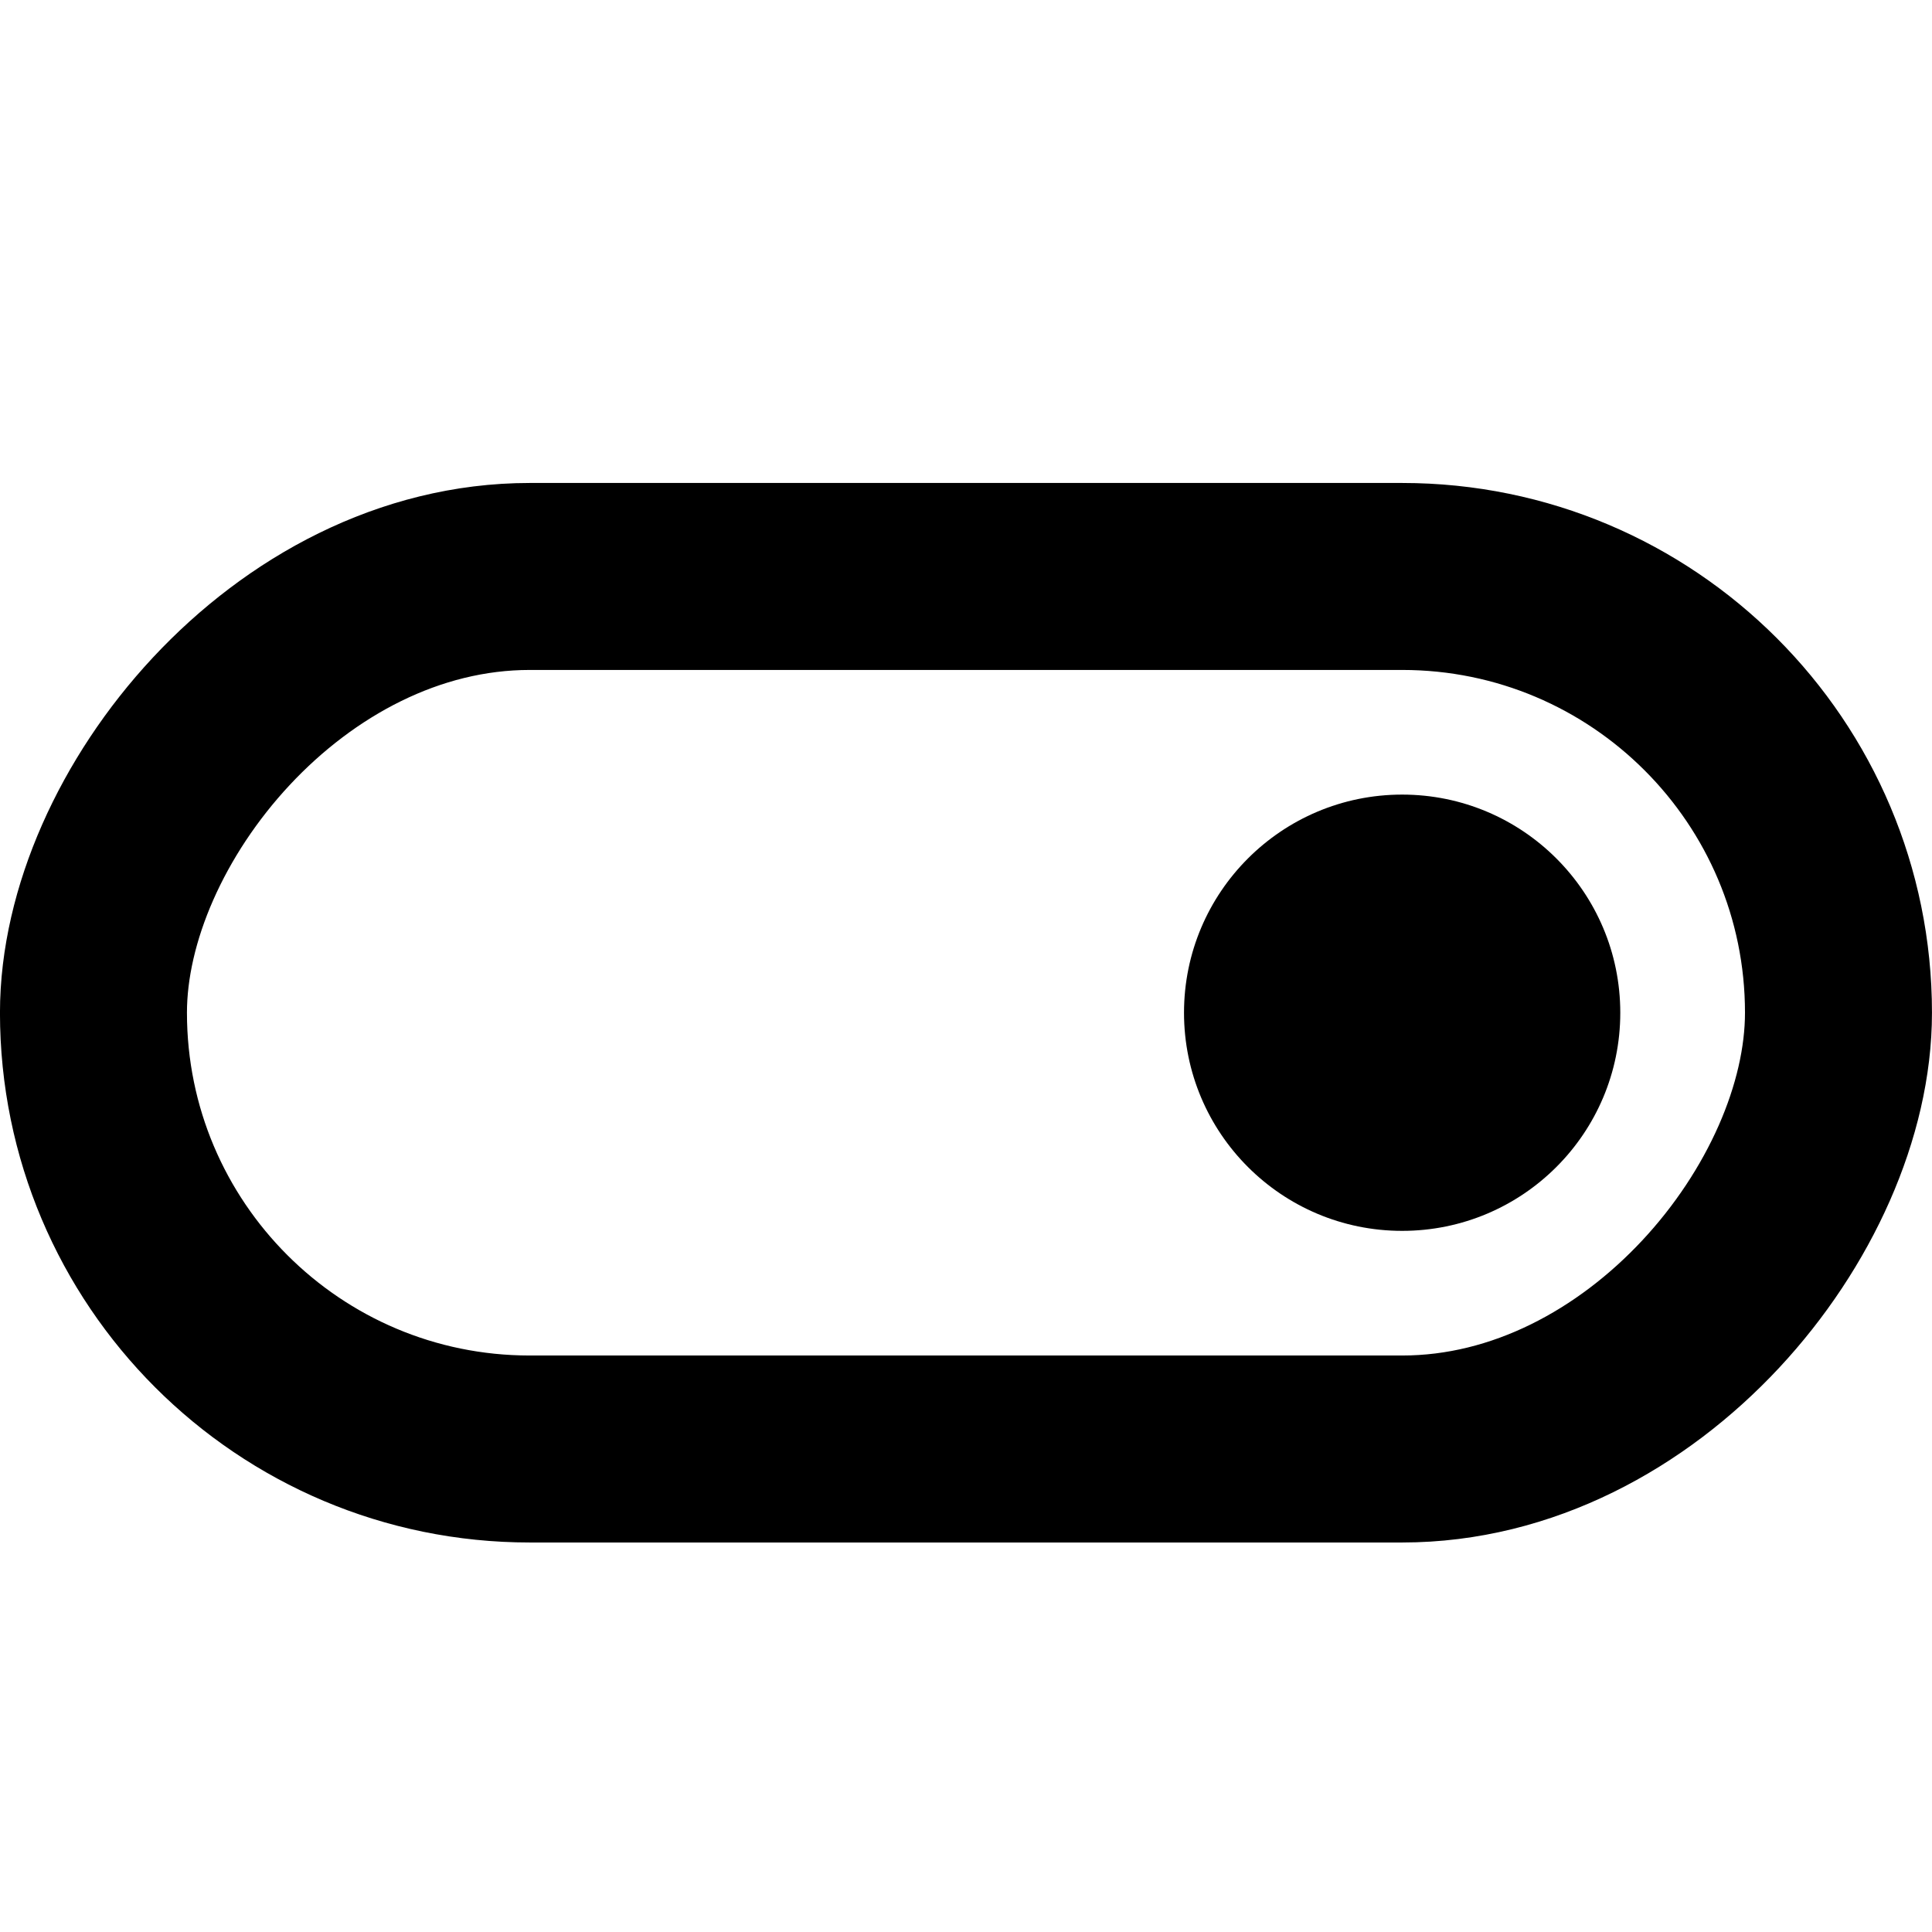
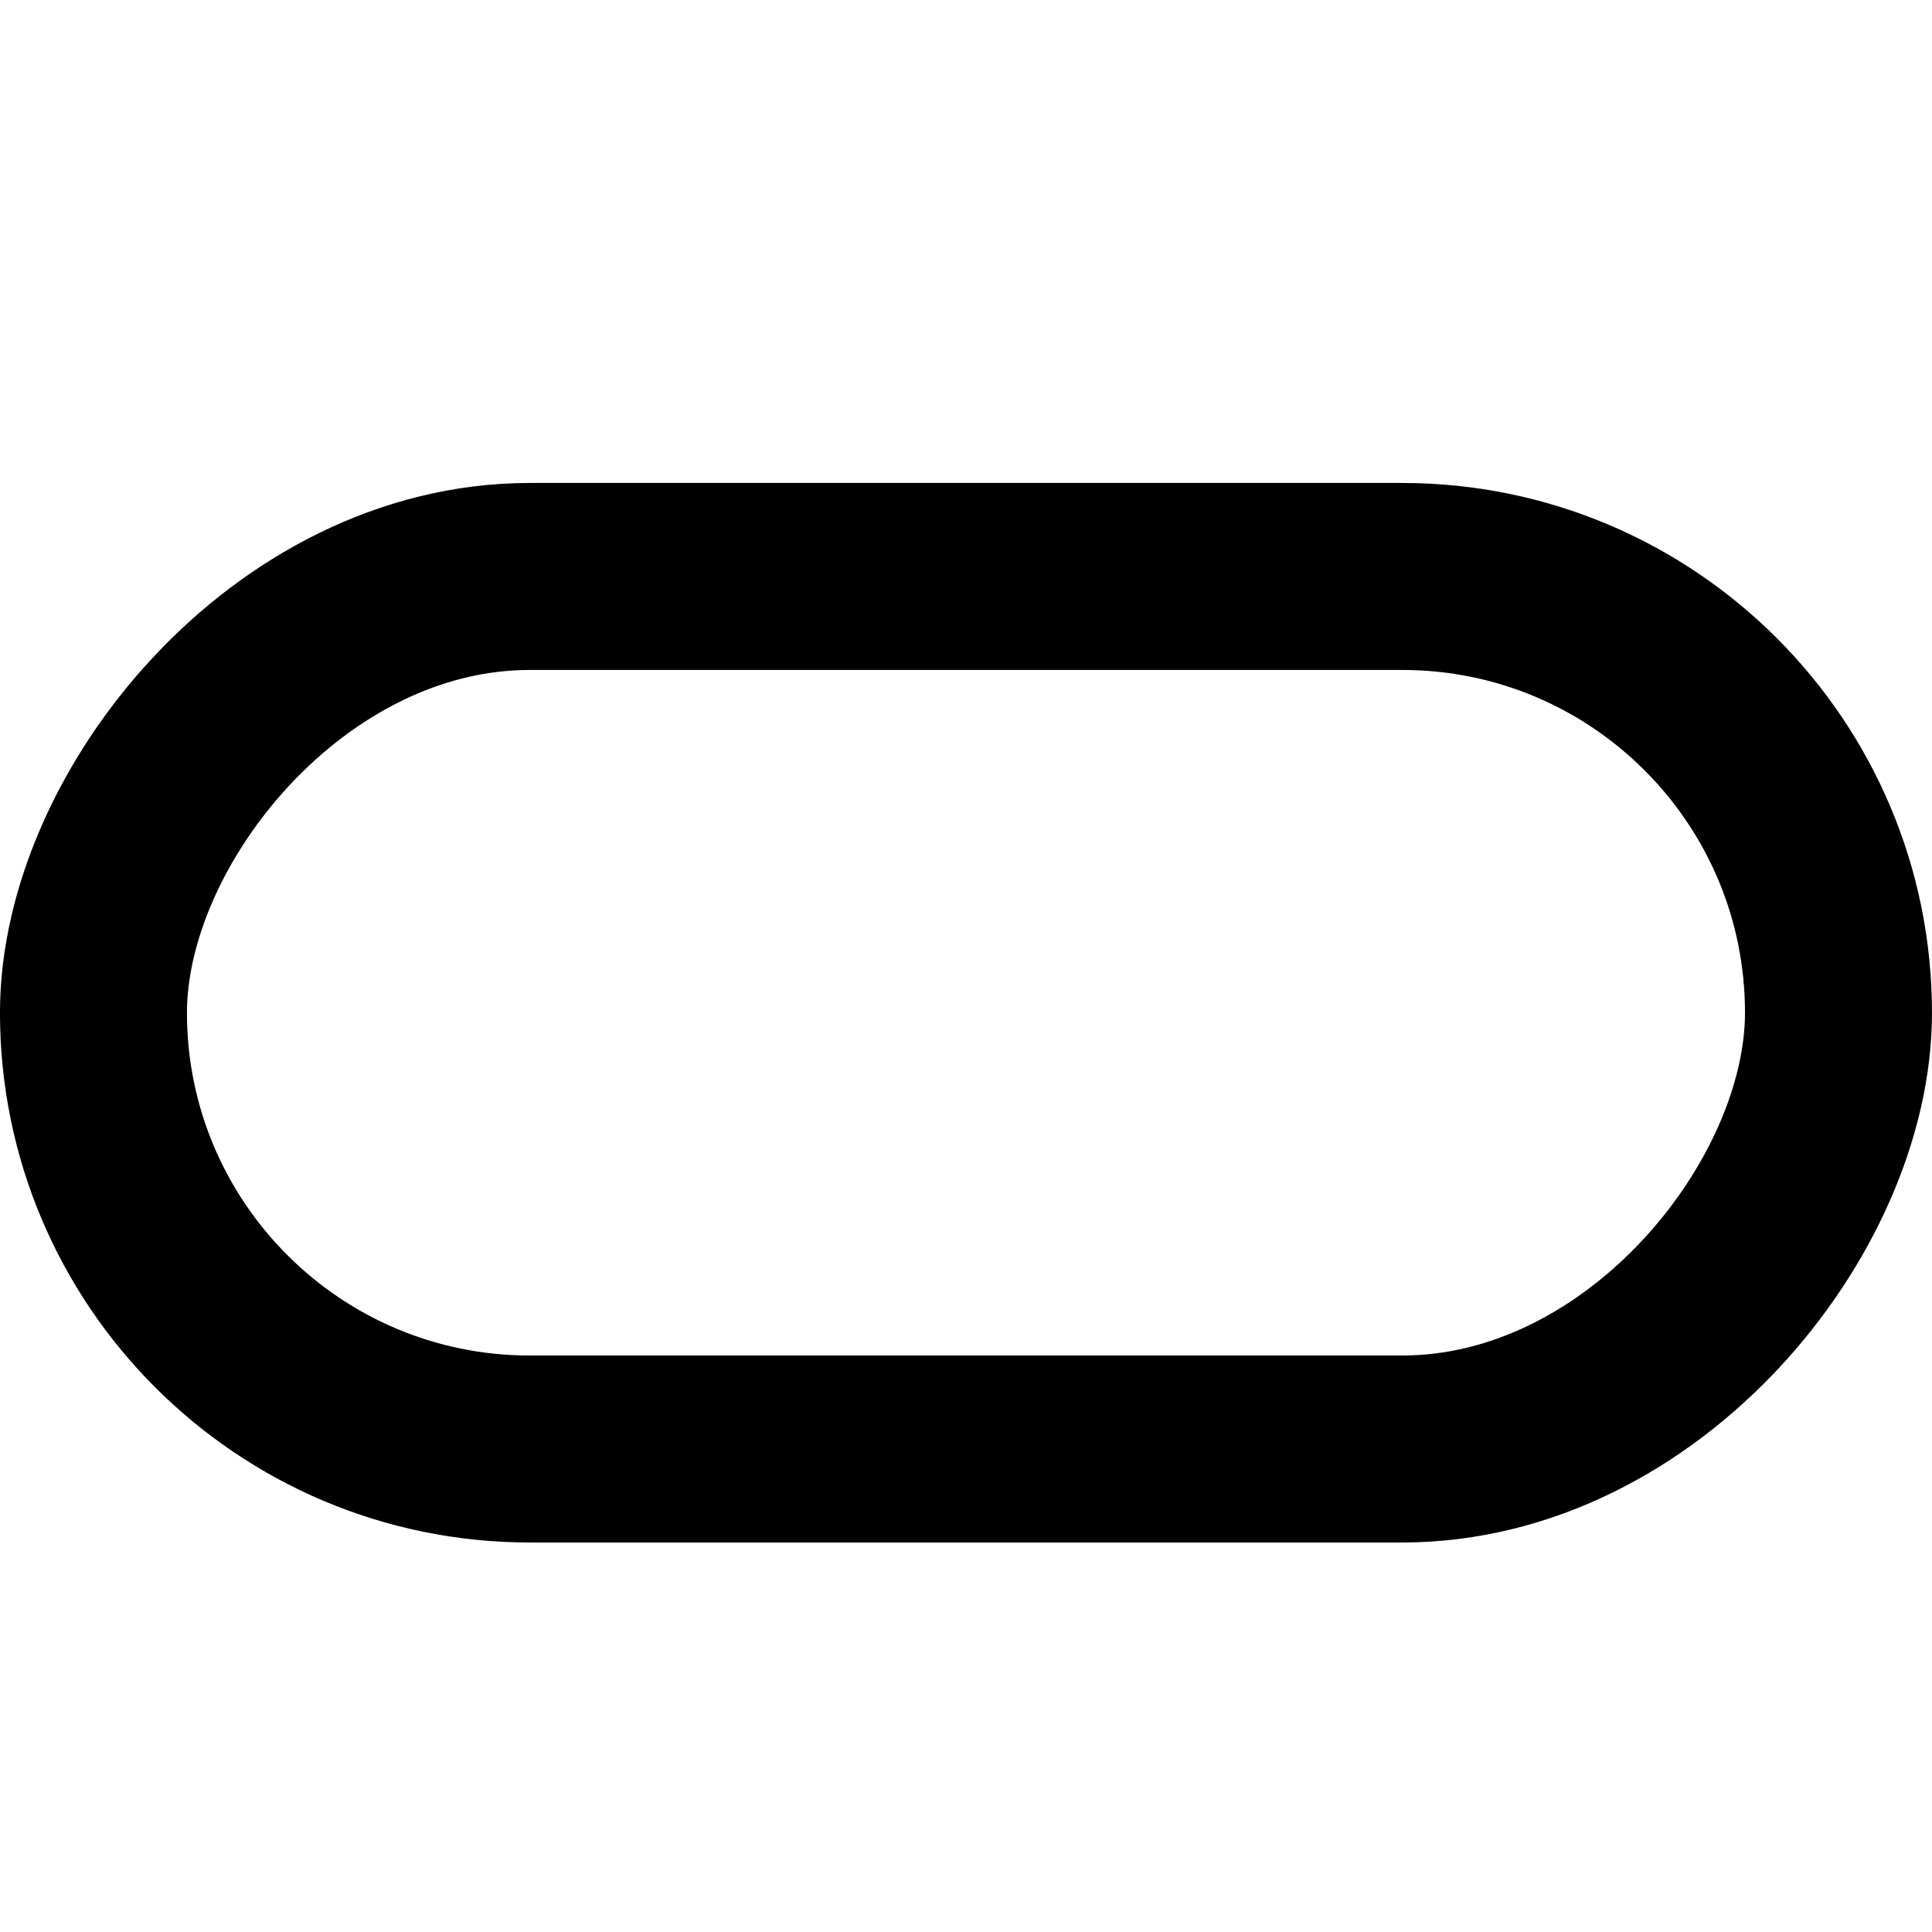
<svg xmlns="http://www.w3.org/2000/svg" width="32" height="32" viewBox="0 0 32 32" fill="none">
  <rect x="-1.548" y="1.548" width="28.903" height="14.452" rx="7.226" transform="matrix(-1 0 0 1 28.903 8)" stroke="black" stroke-width="3.097" />
-   <circle cx="3.613" cy="3.613" r="3.613" transform="matrix(-1 0 0 1 26.837 13.161)" fill="black" />
</svg>